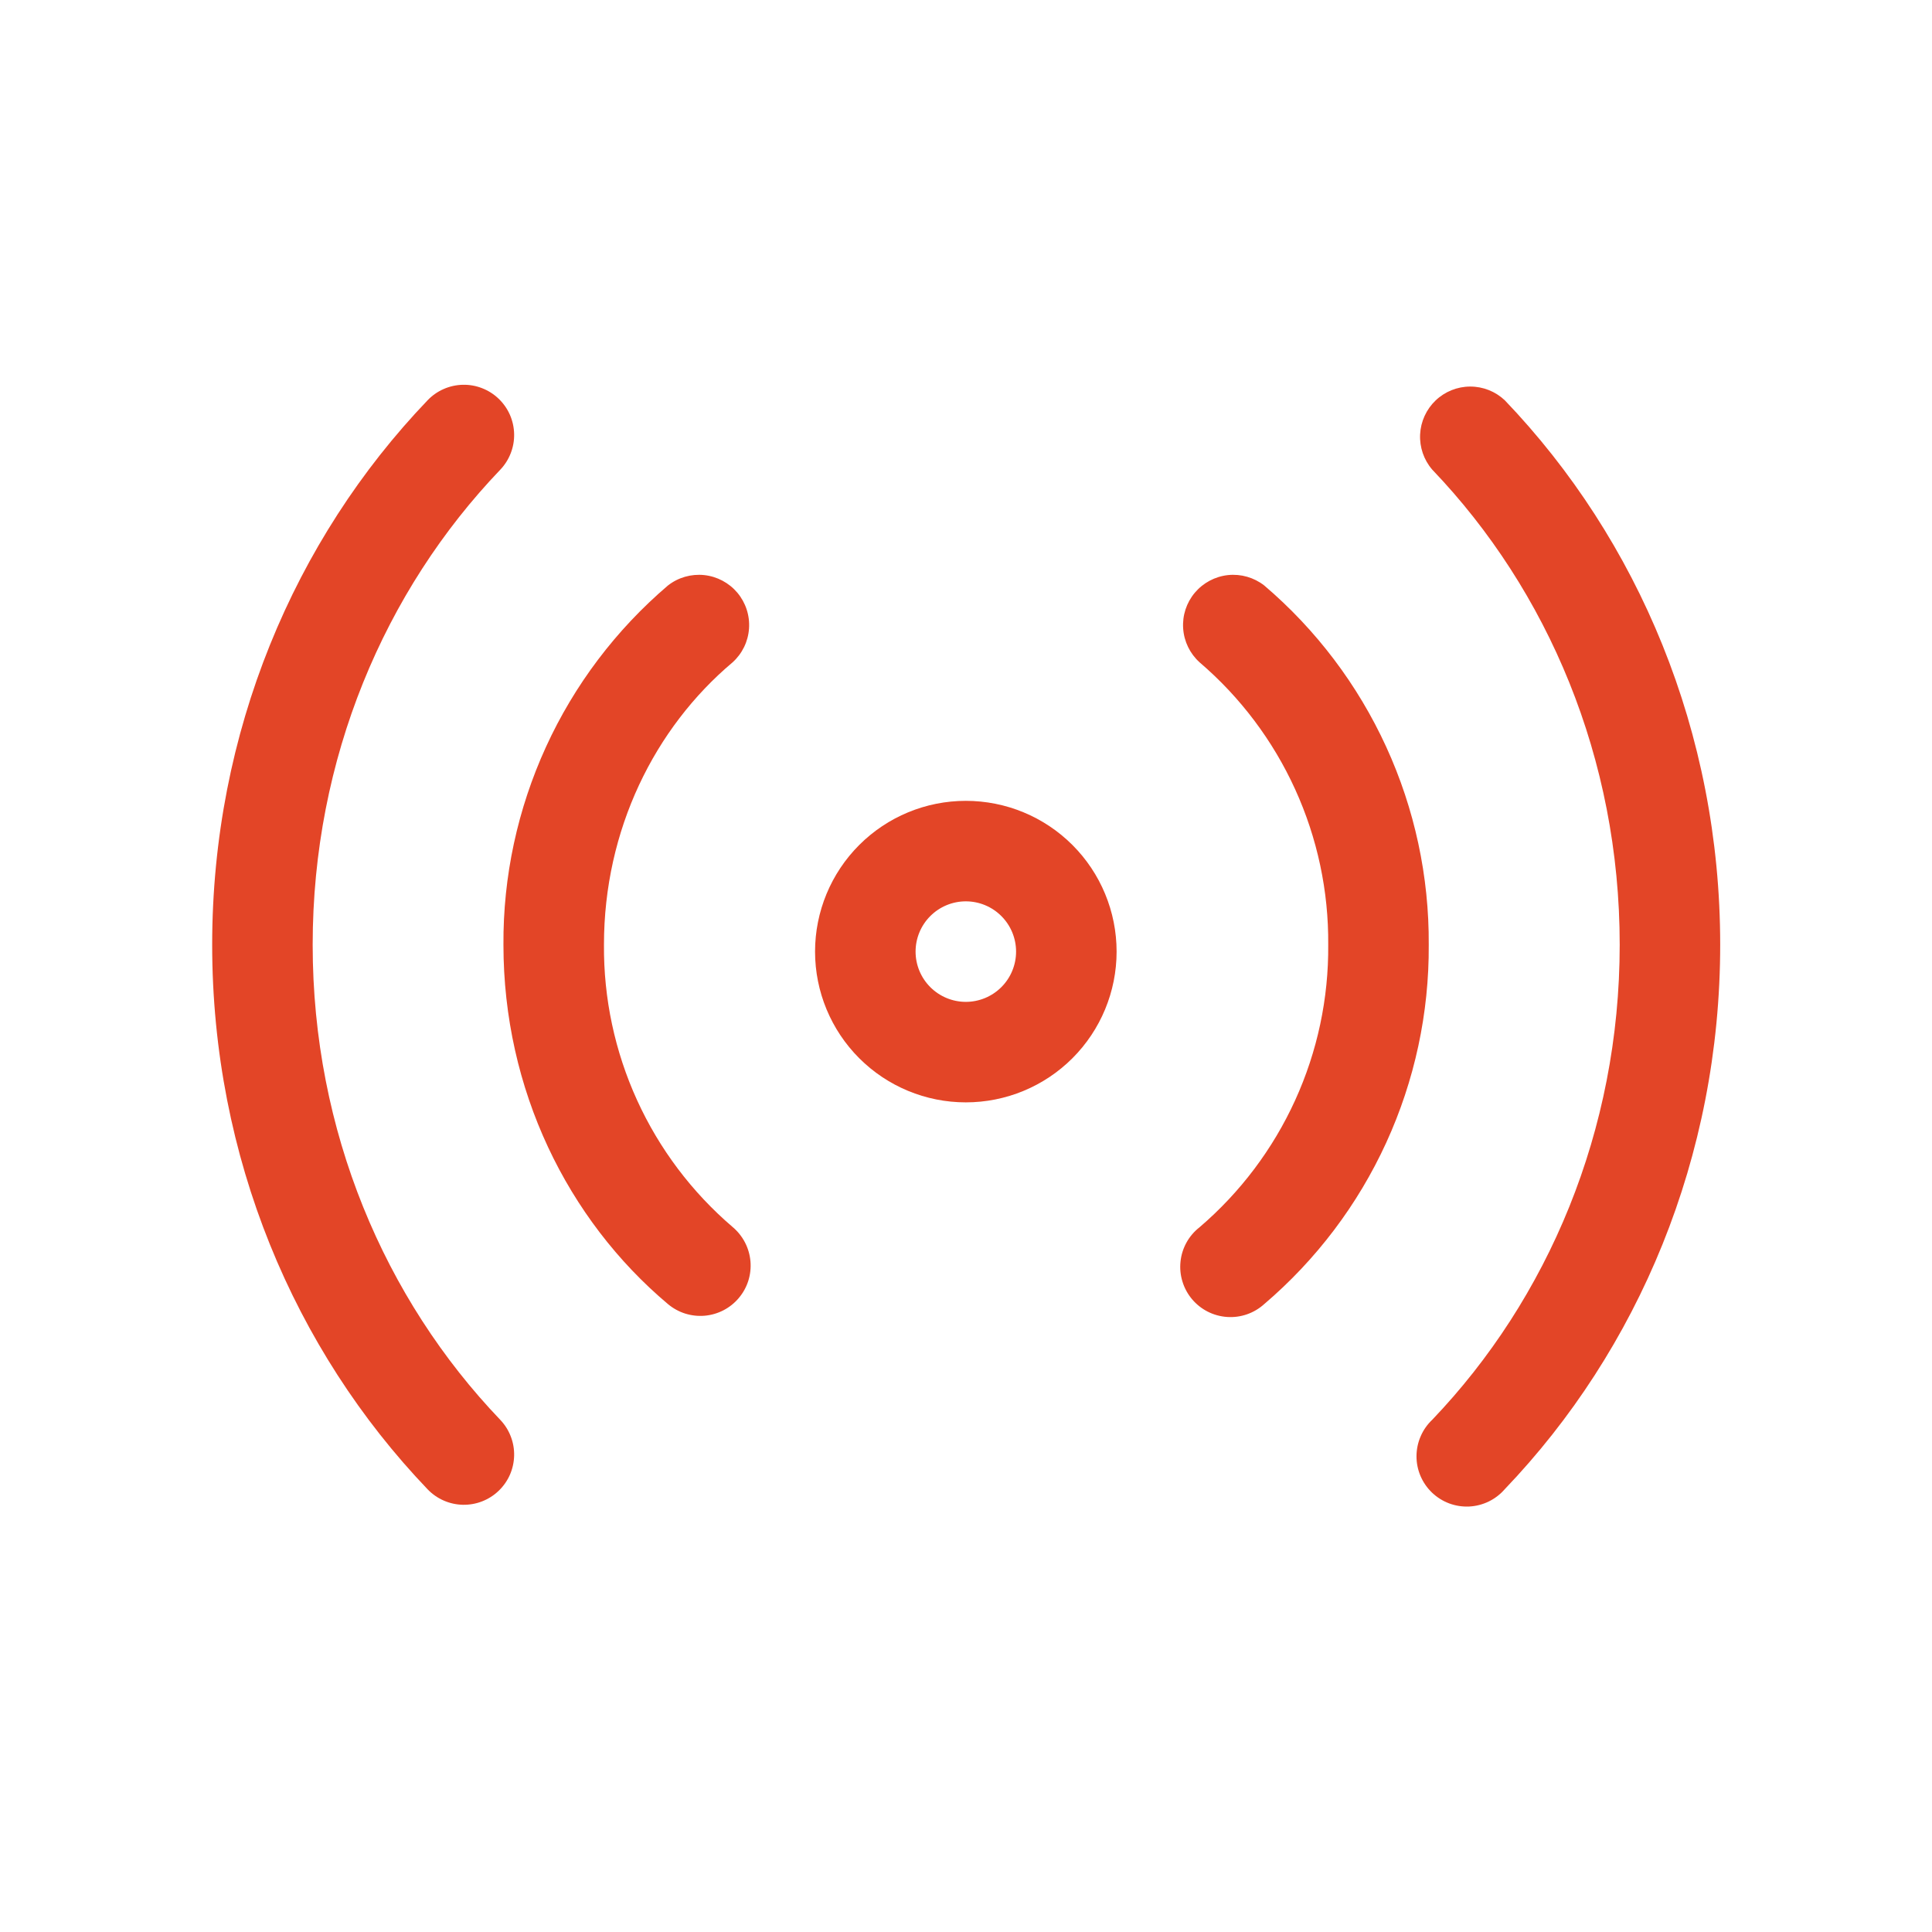
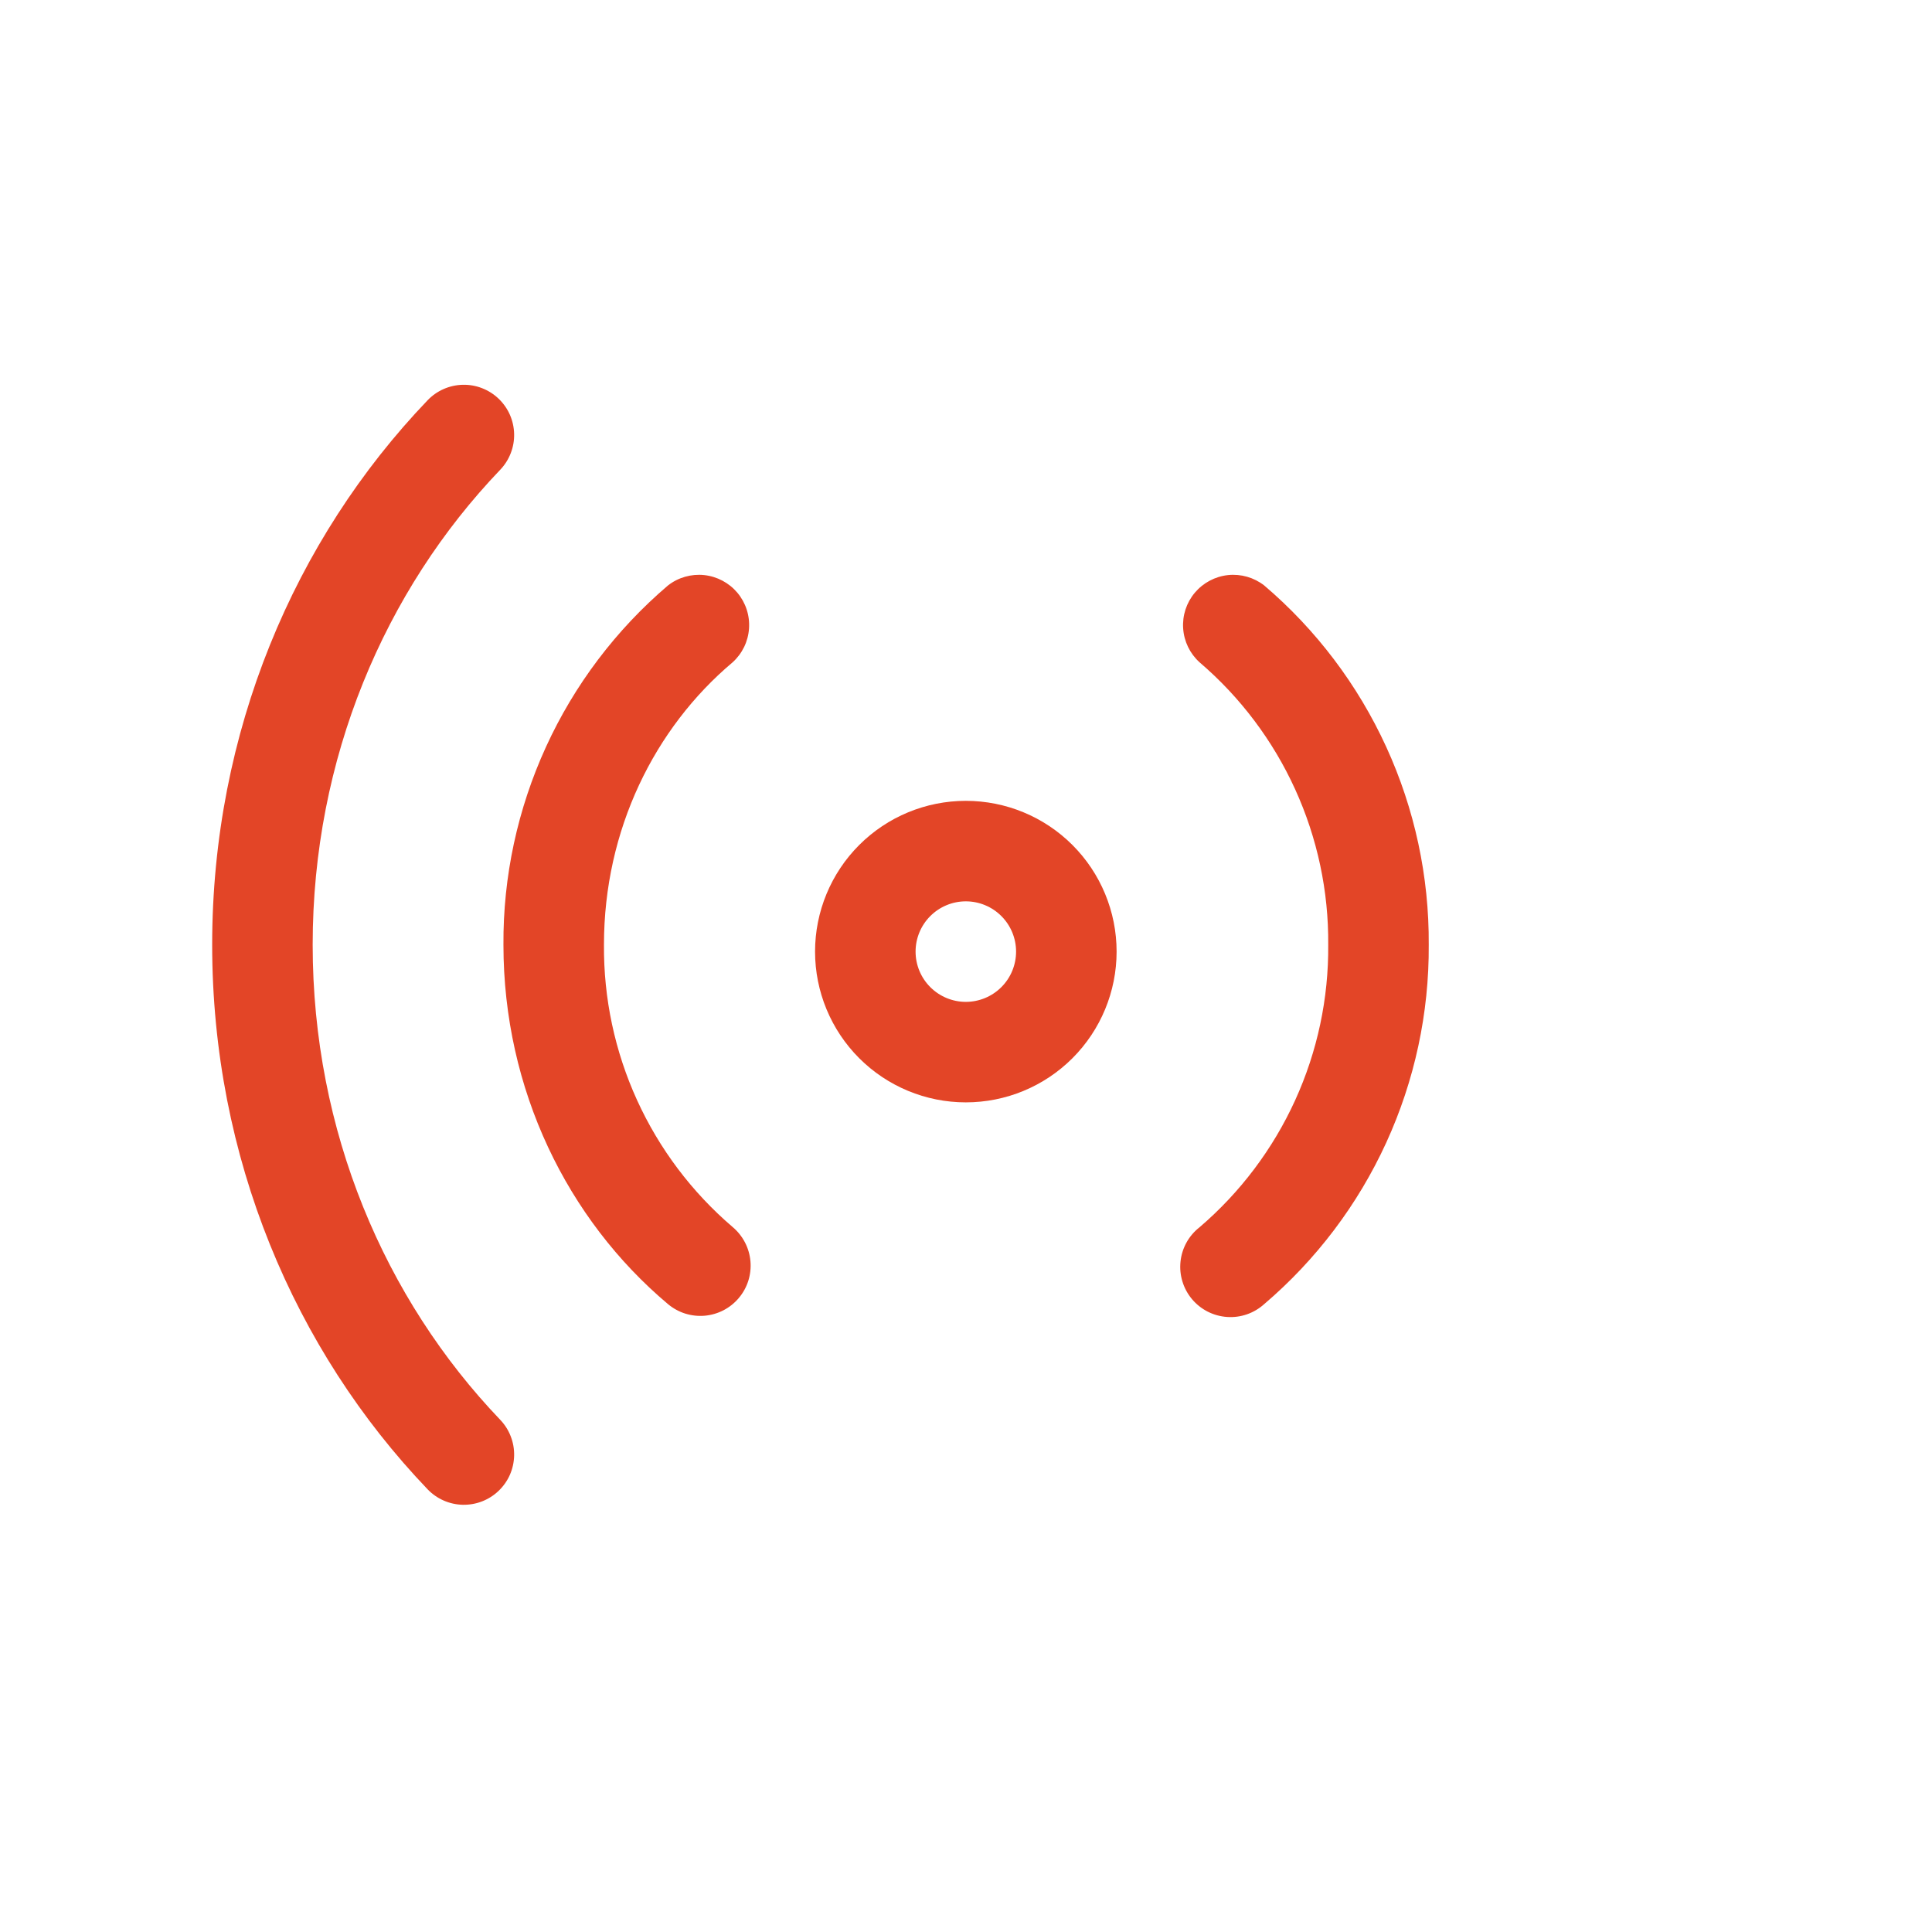
<svg xmlns="http://www.w3.org/2000/svg" width="62" height="62" viewBox="0 0 62 62" fill="none">
  <path d="M6.809 30.319C6.809 37.134 9.444 43.321 13.721 47.792C13.867 47.945 14.042 48.068 14.236 48.153C14.43 48.239 14.639 48.285 14.85 48.29C15.062 48.294 15.273 48.258 15.47 48.181C15.668 48.104 15.848 47.99 16.001 47.843C16.154 47.697 16.277 47.522 16.363 47.328C16.448 47.134 16.494 46.925 16.499 46.714C16.504 46.502 16.467 46.291 16.39 46.094C16.314 45.896 16.199 45.716 16.053 45.563C12.344 41.686 10.034 36.296 10.034 30.319C10.034 24.339 12.344 18.949 16.053 15.075C16.199 14.922 16.314 14.741 16.39 14.544C16.467 14.347 16.504 14.136 16.499 13.924C16.494 13.712 16.448 13.504 16.363 13.31C16.277 13.116 16.154 12.941 16.001 12.795C15.848 12.648 15.668 12.534 15.47 12.457C15.273 12.38 15.062 12.343 14.85 12.348C14.639 12.353 14.43 12.399 14.236 12.485C14.042 12.57 13.867 12.693 13.721 12.846C9.444 17.314 6.809 23.5 6.809 30.319Z" fill="#E34527" />
  <path d="M16.156 30.319C16.156 34.964 18.208 39.134 21.436 41.85C21.599 41.986 21.786 42.09 21.988 42.154C22.19 42.217 22.403 42.241 22.614 42.223C22.825 42.204 23.031 42.145 23.219 42.047C23.407 41.949 23.574 41.816 23.71 41.653C23.847 41.491 23.95 41.304 24.014 41.102C24.078 40.899 24.101 40.687 24.083 40.476C24.064 40.264 24.005 40.059 23.907 39.871C23.809 39.683 23.676 39.516 23.514 39.379C22.205 38.261 21.158 36.871 20.444 35.305C19.73 33.739 19.368 32.036 19.382 30.316C19.382 26.629 21.007 23.361 23.51 21.255C23.82 20.975 24.009 20.586 24.037 20.169C24.066 19.752 23.931 19.341 23.663 19.021C23.394 18.702 23.012 18.499 22.597 18.455C22.181 18.412 21.765 18.531 21.436 18.788C19.769 20.209 18.433 21.977 17.521 23.969C16.61 25.961 16.142 28.128 16.156 30.319ZM40.57 18.788C40.24 18.531 39.824 18.412 39.409 18.455C38.994 18.499 38.612 18.702 38.343 19.021C38.074 19.341 37.94 19.752 37.969 20.169C37.997 20.586 38.186 20.975 38.496 21.255C39.803 22.373 40.85 23.764 41.563 25.33C42.276 26.896 42.639 28.598 42.624 30.319C42.639 32.039 42.277 33.742 41.563 35.308C40.85 36.873 39.803 38.264 38.496 39.383C38.325 39.516 38.182 39.682 38.077 39.872C37.972 40.061 37.906 40.27 37.884 40.486C37.861 40.701 37.882 40.919 37.946 41.126C38.009 41.334 38.114 41.526 38.253 41.692C38.393 41.858 38.564 41.994 38.757 42.092C38.95 42.19 39.161 42.248 39.378 42.263C39.594 42.278 39.811 42.249 40.016 42.178C40.221 42.107 40.409 41.995 40.57 41.85C42.237 40.429 43.574 38.661 44.486 36.669C45.398 34.677 45.864 32.51 45.85 30.319C45.864 28.128 45.398 25.96 44.486 23.969C43.574 21.977 42.237 20.208 40.57 18.788Z" fill="#E34527" />
-   <path d="M48.291 12.846C47.991 12.562 47.593 12.404 47.179 12.405C46.766 12.406 46.368 12.566 46.069 12.852C45.771 13.138 45.593 13.527 45.573 13.94C45.553 14.353 45.692 14.758 45.962 15.071C49.672 18.948 51.978 24.338 51.978 30.318C51.978 36.295 49.668 41.685 45.962 45.562C45.803 45.712 45.676 45.893 45.59 46.094C45.503 46.295 45.458 46.511 45.457 46.73C45.456 46.949 45.5 47.165 45.586 47.367C45.672 47.568 45.797 47.749 45.956 47.901C46.114 48.052 46.301 48.169 46.506 48.246C46.711 48.322 46.929 48.356 47.148 48.346C47.366 48.335 47.58 48.28 47.777 48.184C47.973 48.088 48.148 47.953 48.291 47.788C52.568 43.32 55.203 37.134 55.203 30.318C55.203 23.5 52.568 17.313 48.291 12.846Z" fill="#E34527" />
  <path fill-rule="evenodd" clip-rule="evenodd" d="M26.156 30.538C26.156 31.821 26.666 33.052 27.573 33.959C28.481 34.867 29.711 35.376 30.994 35.376C32.278 35.376 33.508 34.867 34.416 33.959C35.323 33.052 35.833 31.821 35.833 30.538C35.833 29.255 35.323 28.024 34.416 27.117C33.508 26.209 32.278 25.7 30.994 25.7C29.711 25.7 28.481 26.209 27.573 27.117C26.666 28.024 26.156 29.255 26.156 30.538ZM30.994 32.151C30.567 32.151 30.157 31.981 29.854 31.678C29.552 31.376 29.382 30.966 29.382 30.538C29.382 30.11 29.552 29.7 29.854 29.398C30.157 29.095 30.567 28.925 30.994 28.925C31.422 28.925 31.832 29.095 32.135 29.398C32.437 29.7 32.607 30.11 32.607 30.538C32.607 30.966 32.437 31.376 32.135 31.678C31.832 31.981 31.422 32.151 30.994 32.151Z" fill="#E34527" />
</svg>